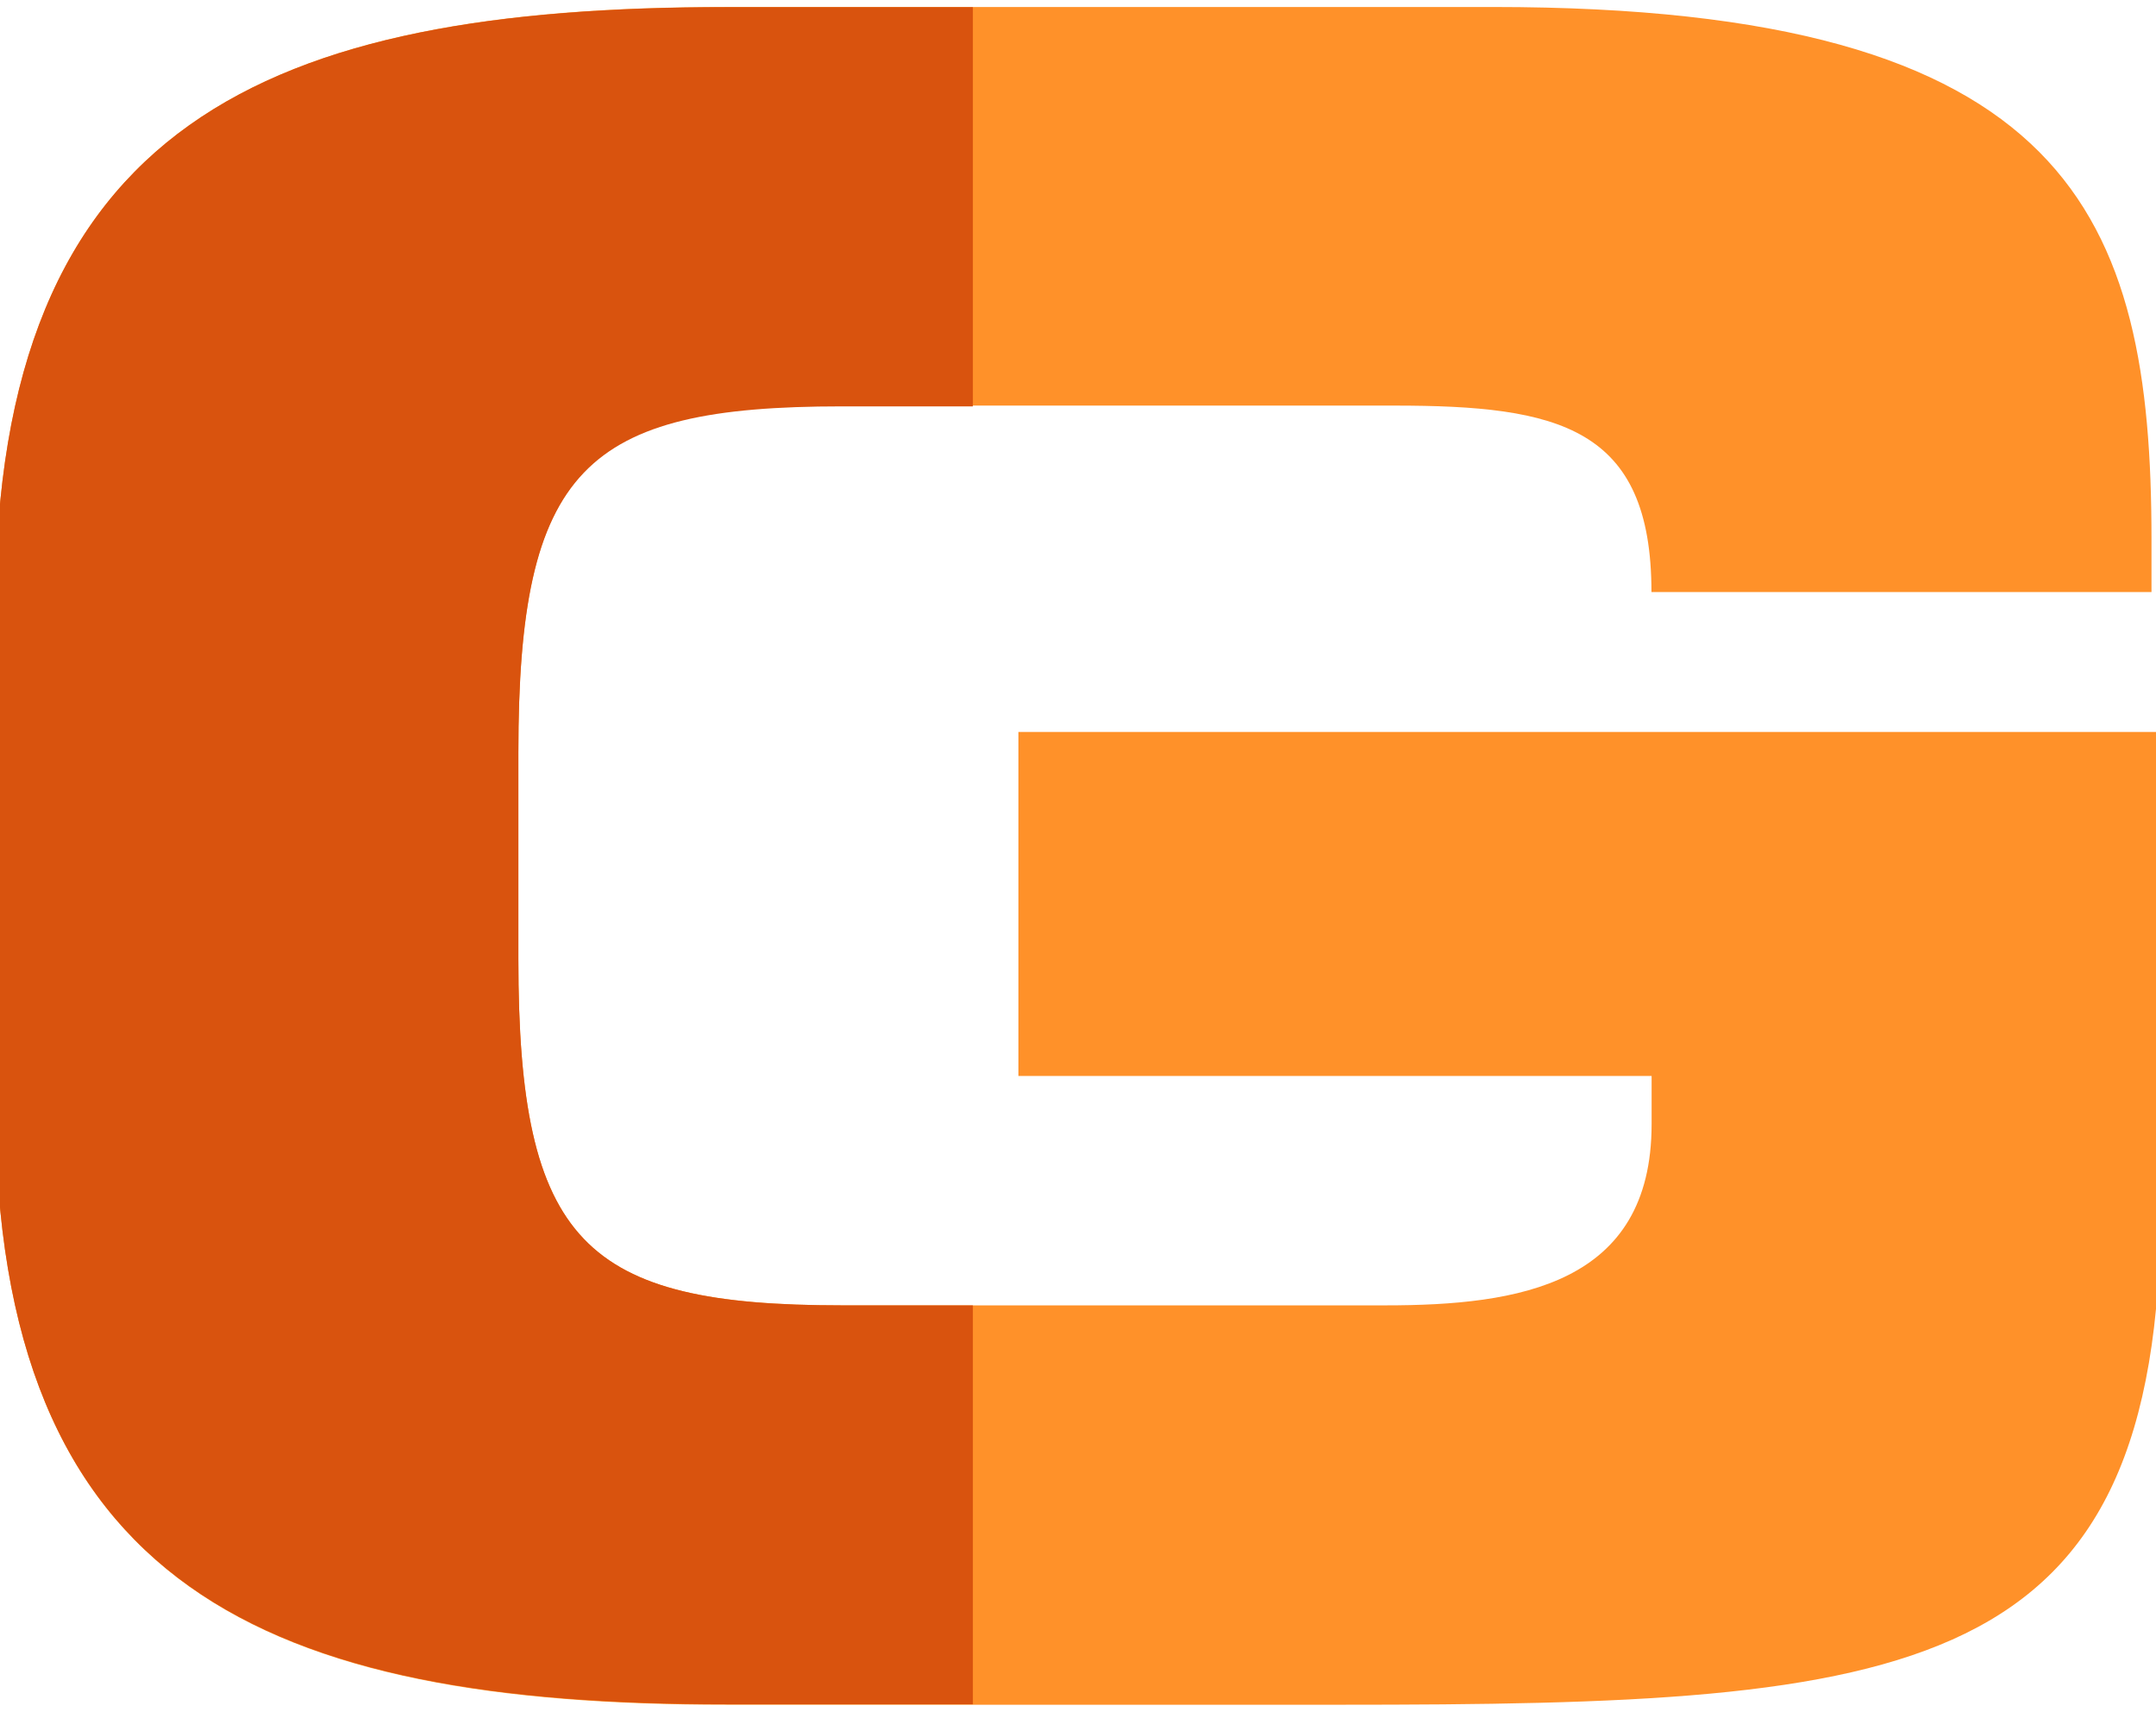
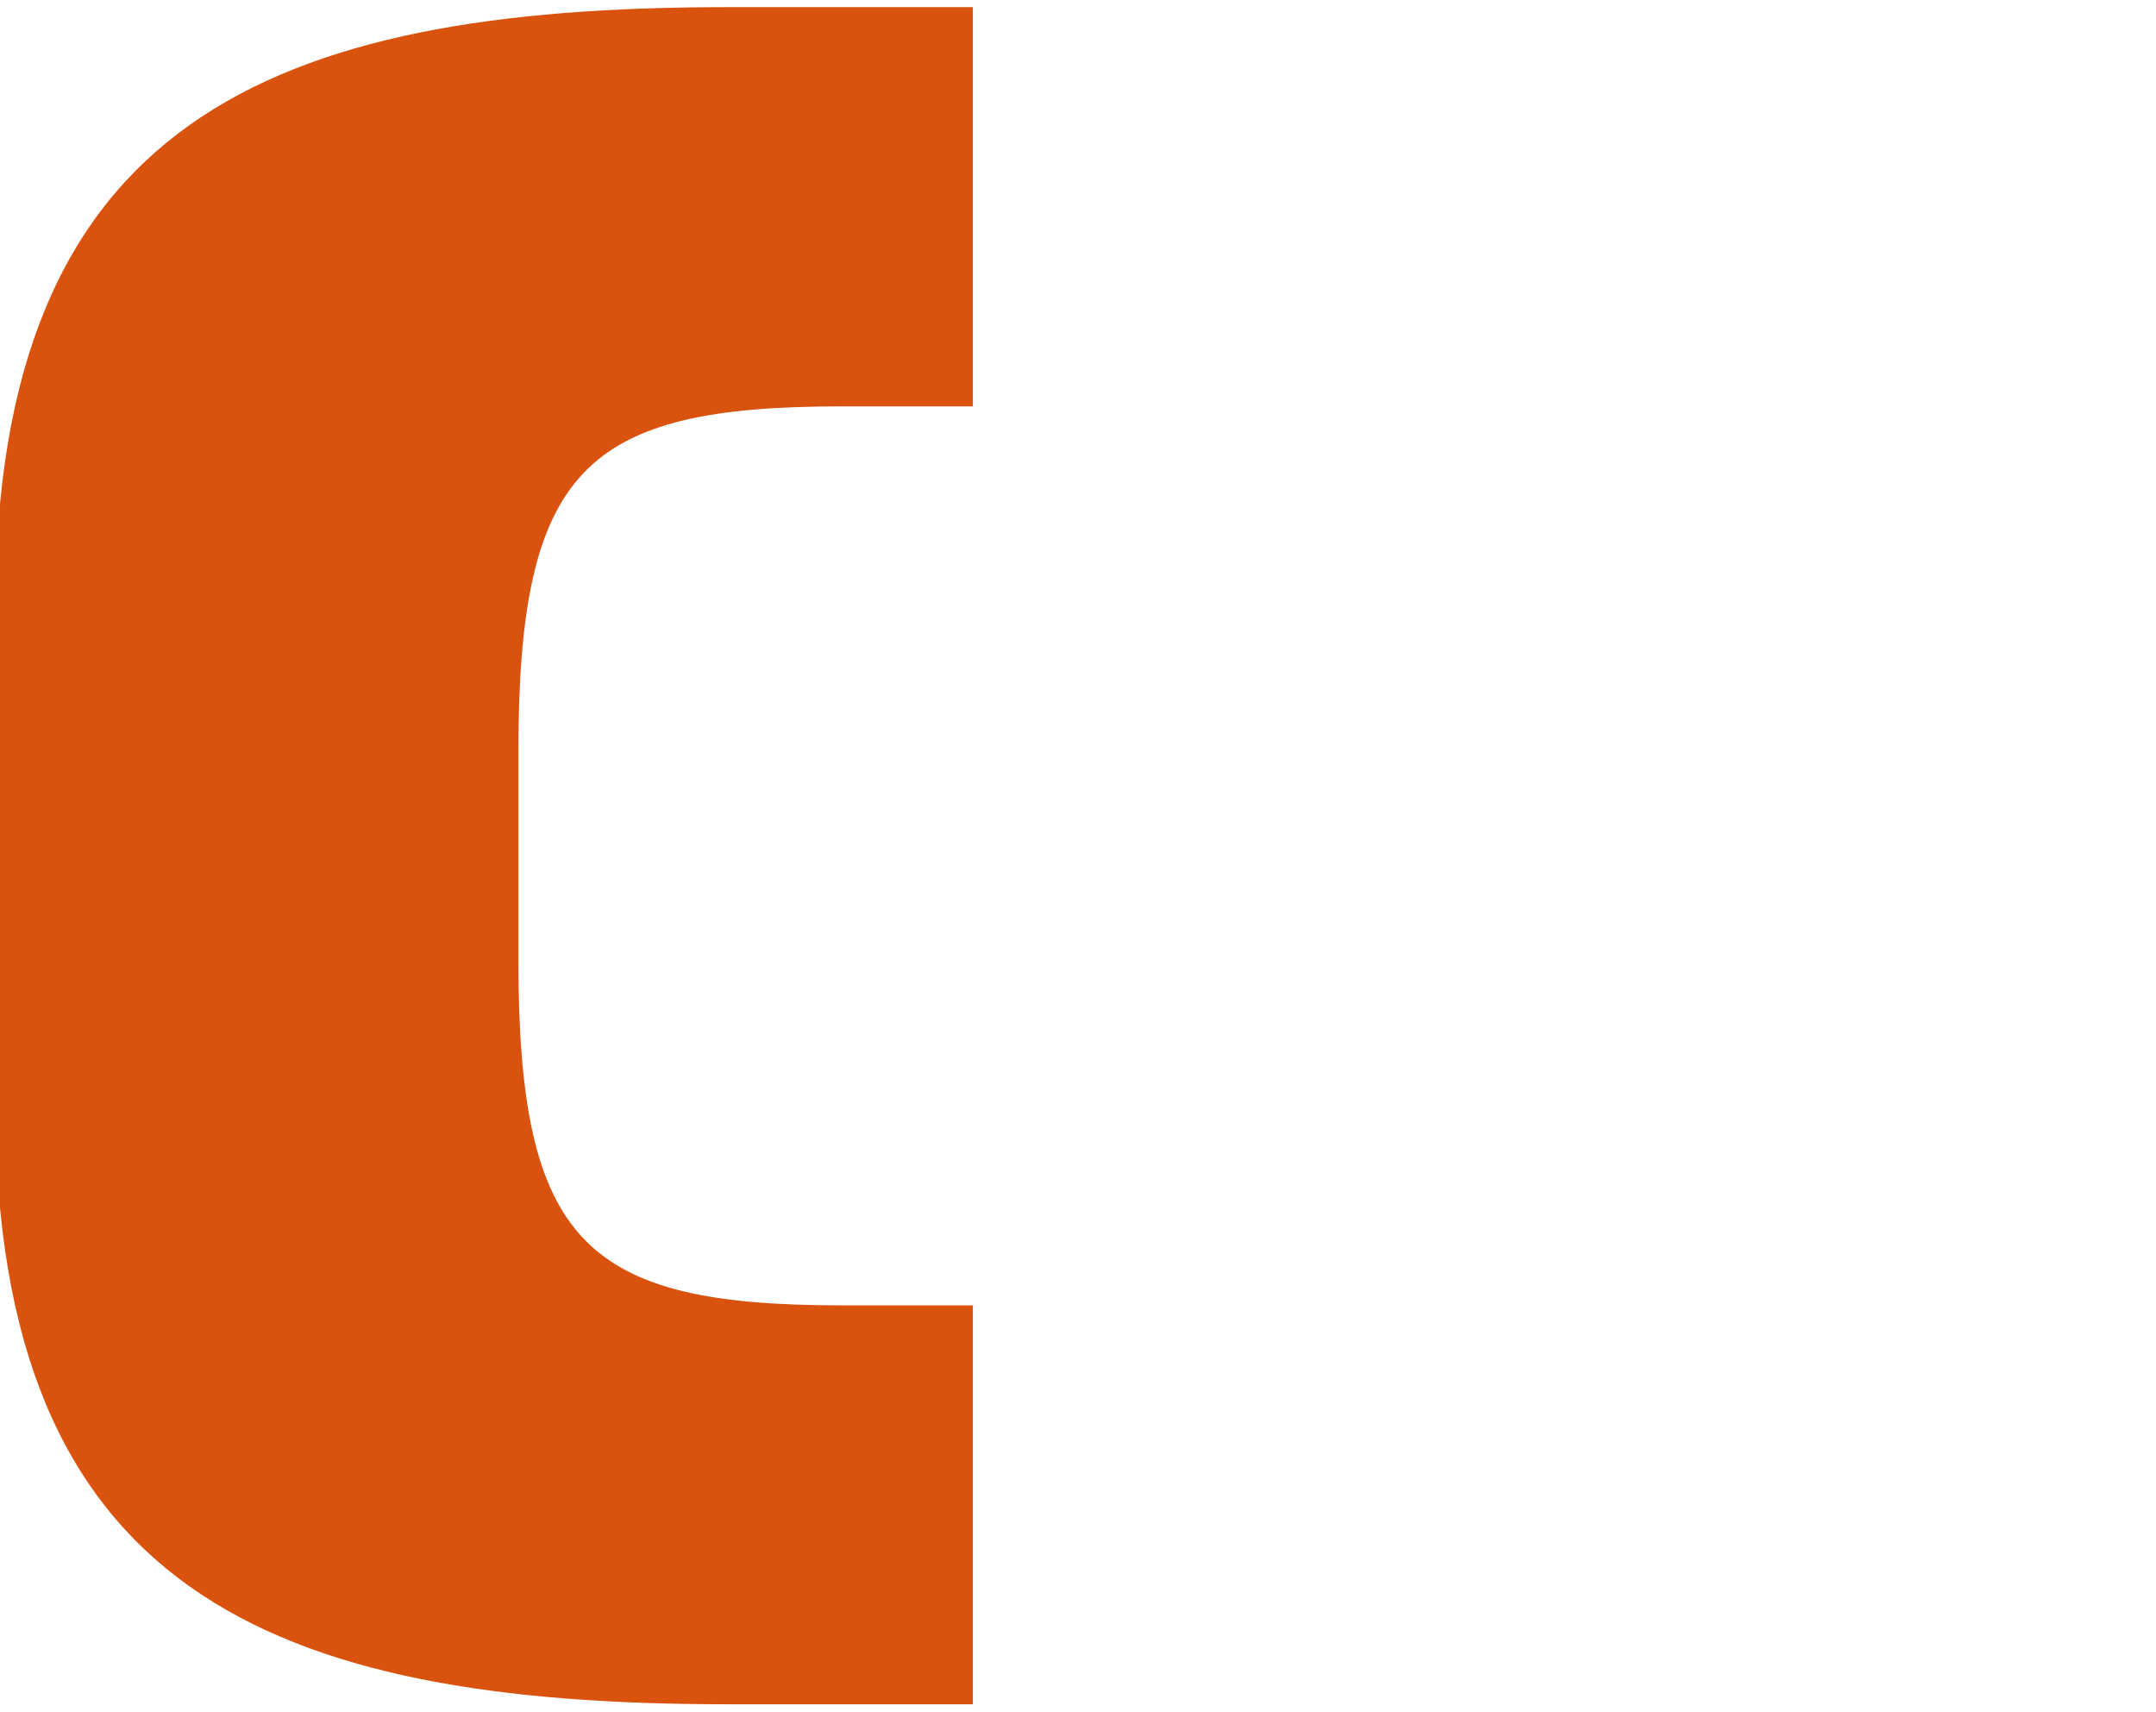
<svg xmlns="http://www.w3.org/2000/svg" id="Calque_1" data-name="Calque 1" width="138.75" height="110.16" viewBox="0 0 138.75 110.16">
  <title>Sans titre - 6</title>
-   <path d="M-.3,39.13C-.3,7.84,17.27.45,46.79.45H96.1c37.2,0,42.36,13.44,42.36,34.25v3.4H106.28c0-10.63-6-12-16.53-12H54.17c-16.53,0-20.81,4-20.81,22.29V61.72C33.36,80,37.64,84,54.17,84h35c8.56,0,17.12-1.33,17.12-11.66v-3.1H65.54V47.1h73.51V77.51c0,30.71-15.94,32.19-52.84,32.19H46.79C17.27,109.7-.3,102.31-.3,71Z" fill="#ff9129" />
  <path d="M54.17,84c-16.53,0-20.81-4-20.81-22.29V48.44c0-18.31,4.28-22.29,20.81-22.29h8.44V.46H46.79C17.27.46-.3,7.84-.3,39.14V71c0,31.29,17.57,38.67,47.09,38.67H62.61V84Z" fill="#d9530e" />
</svg>